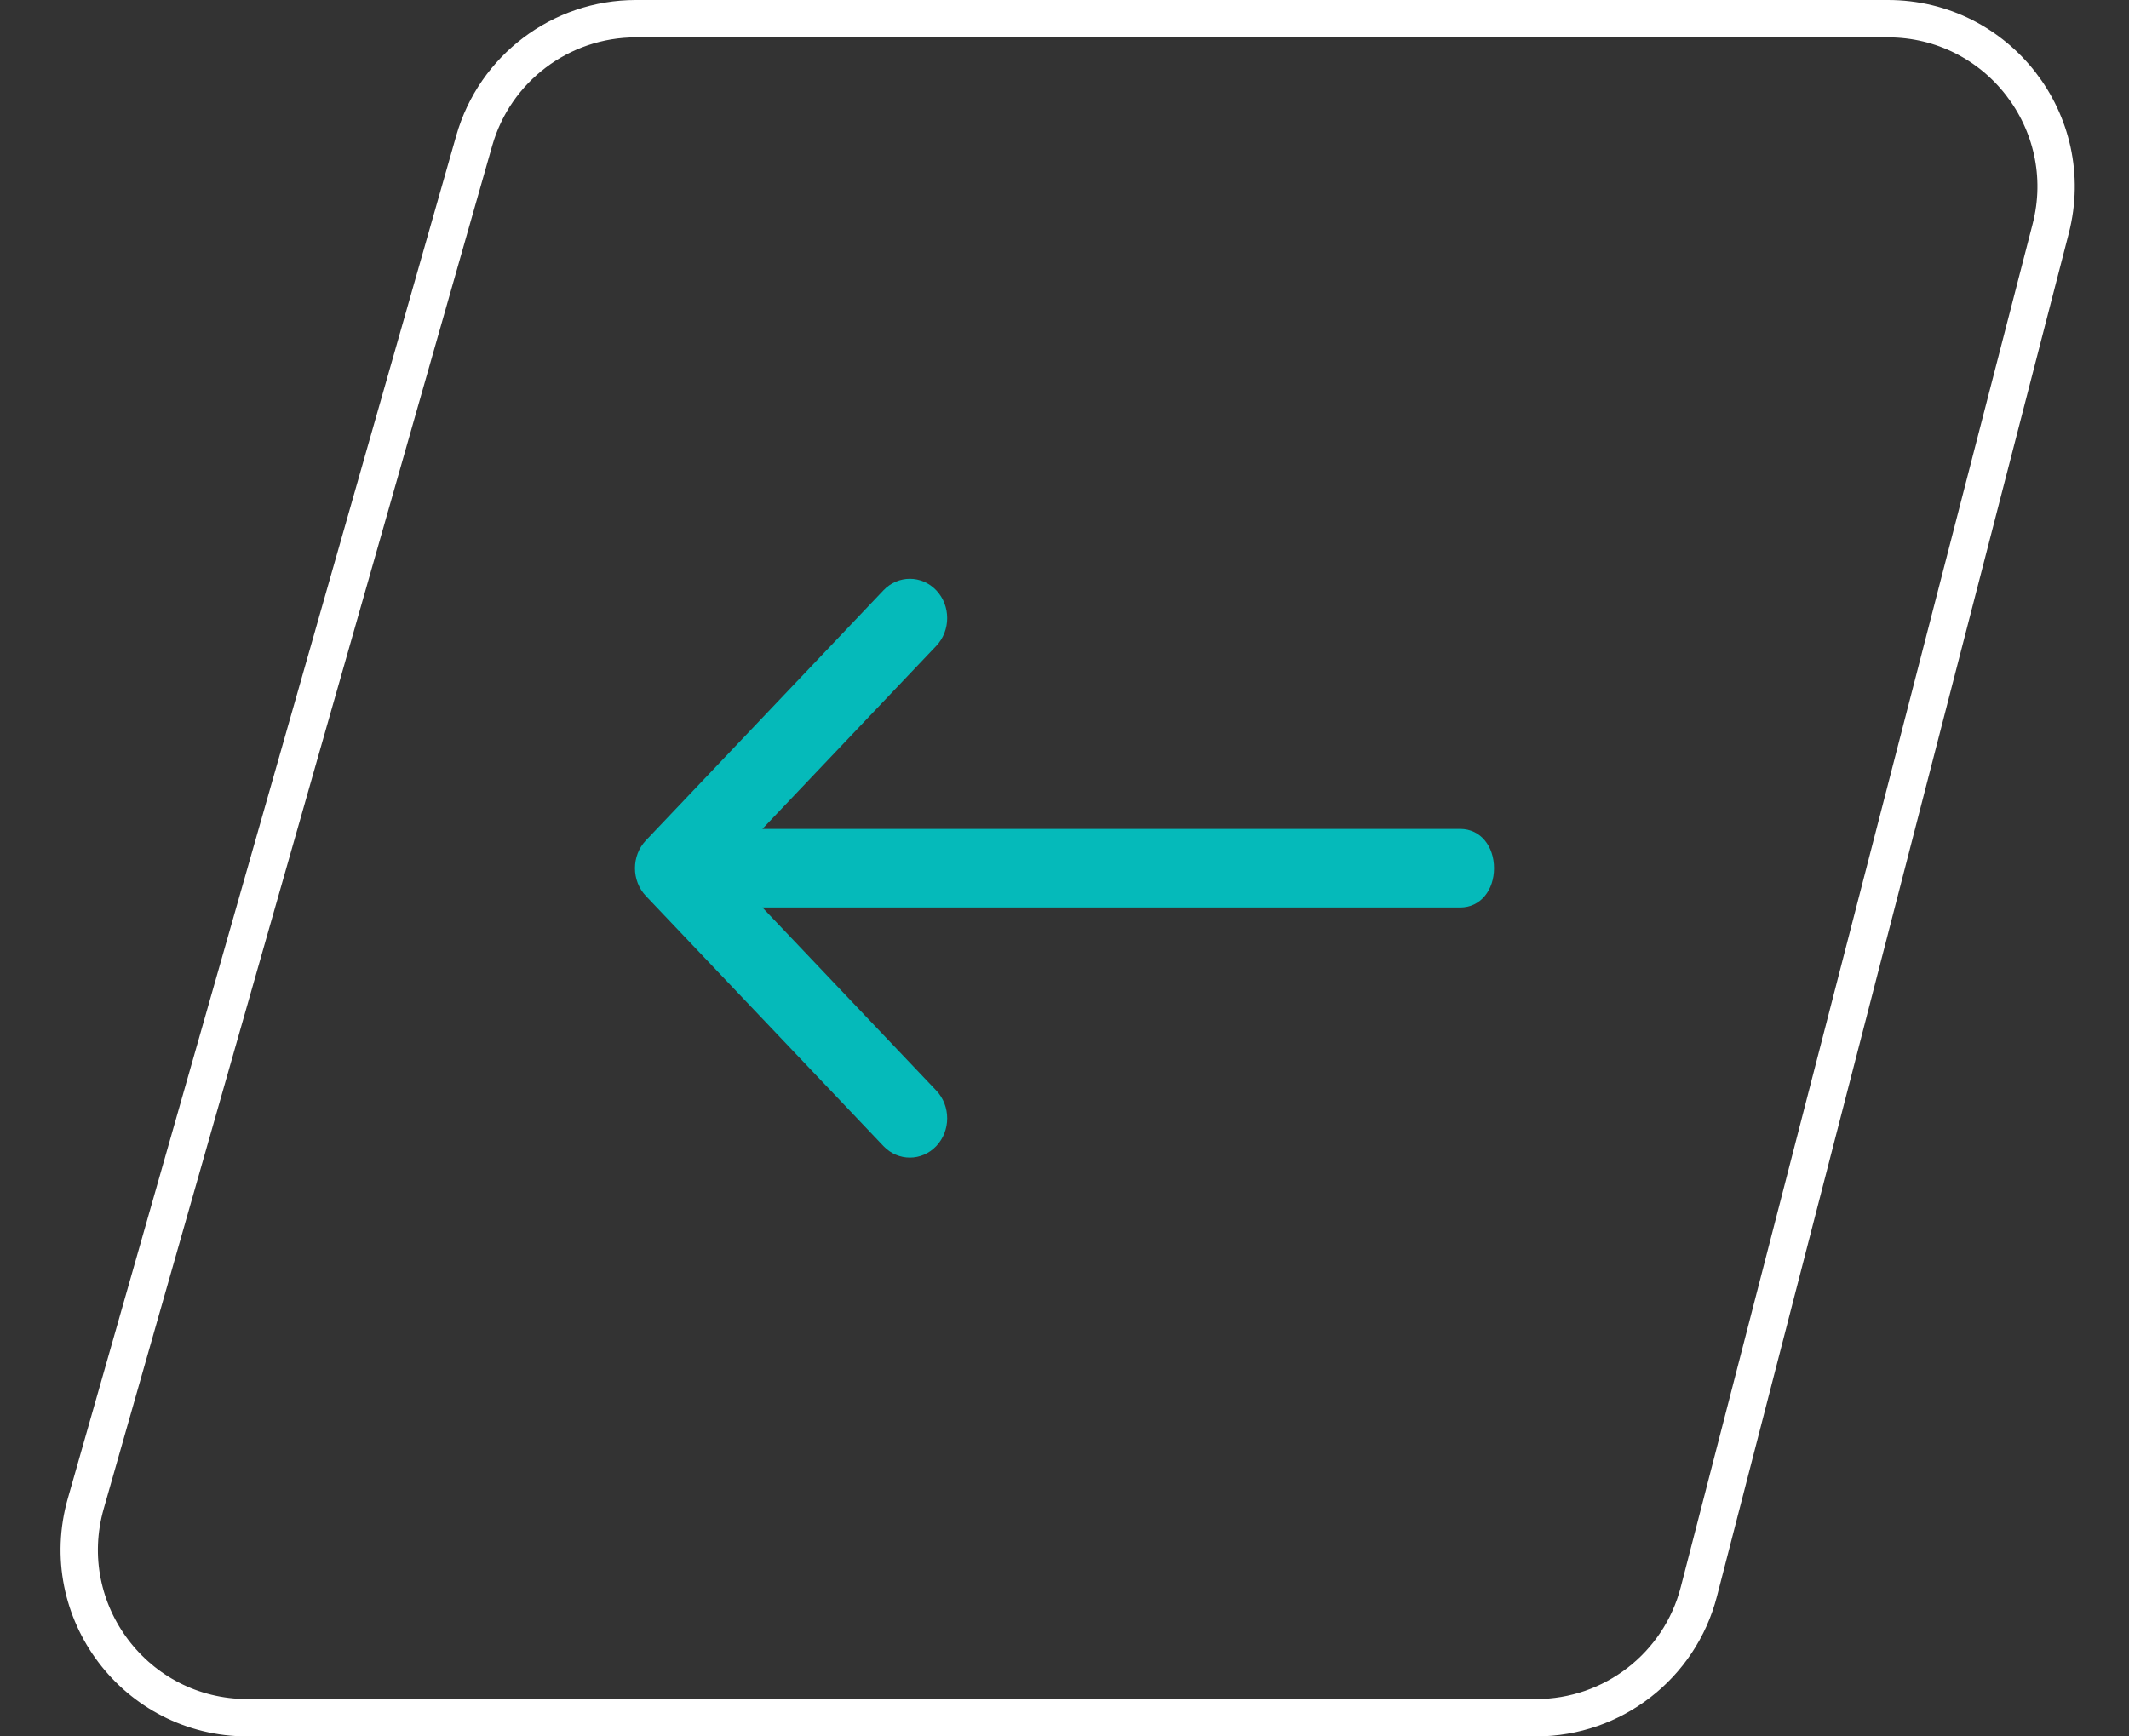
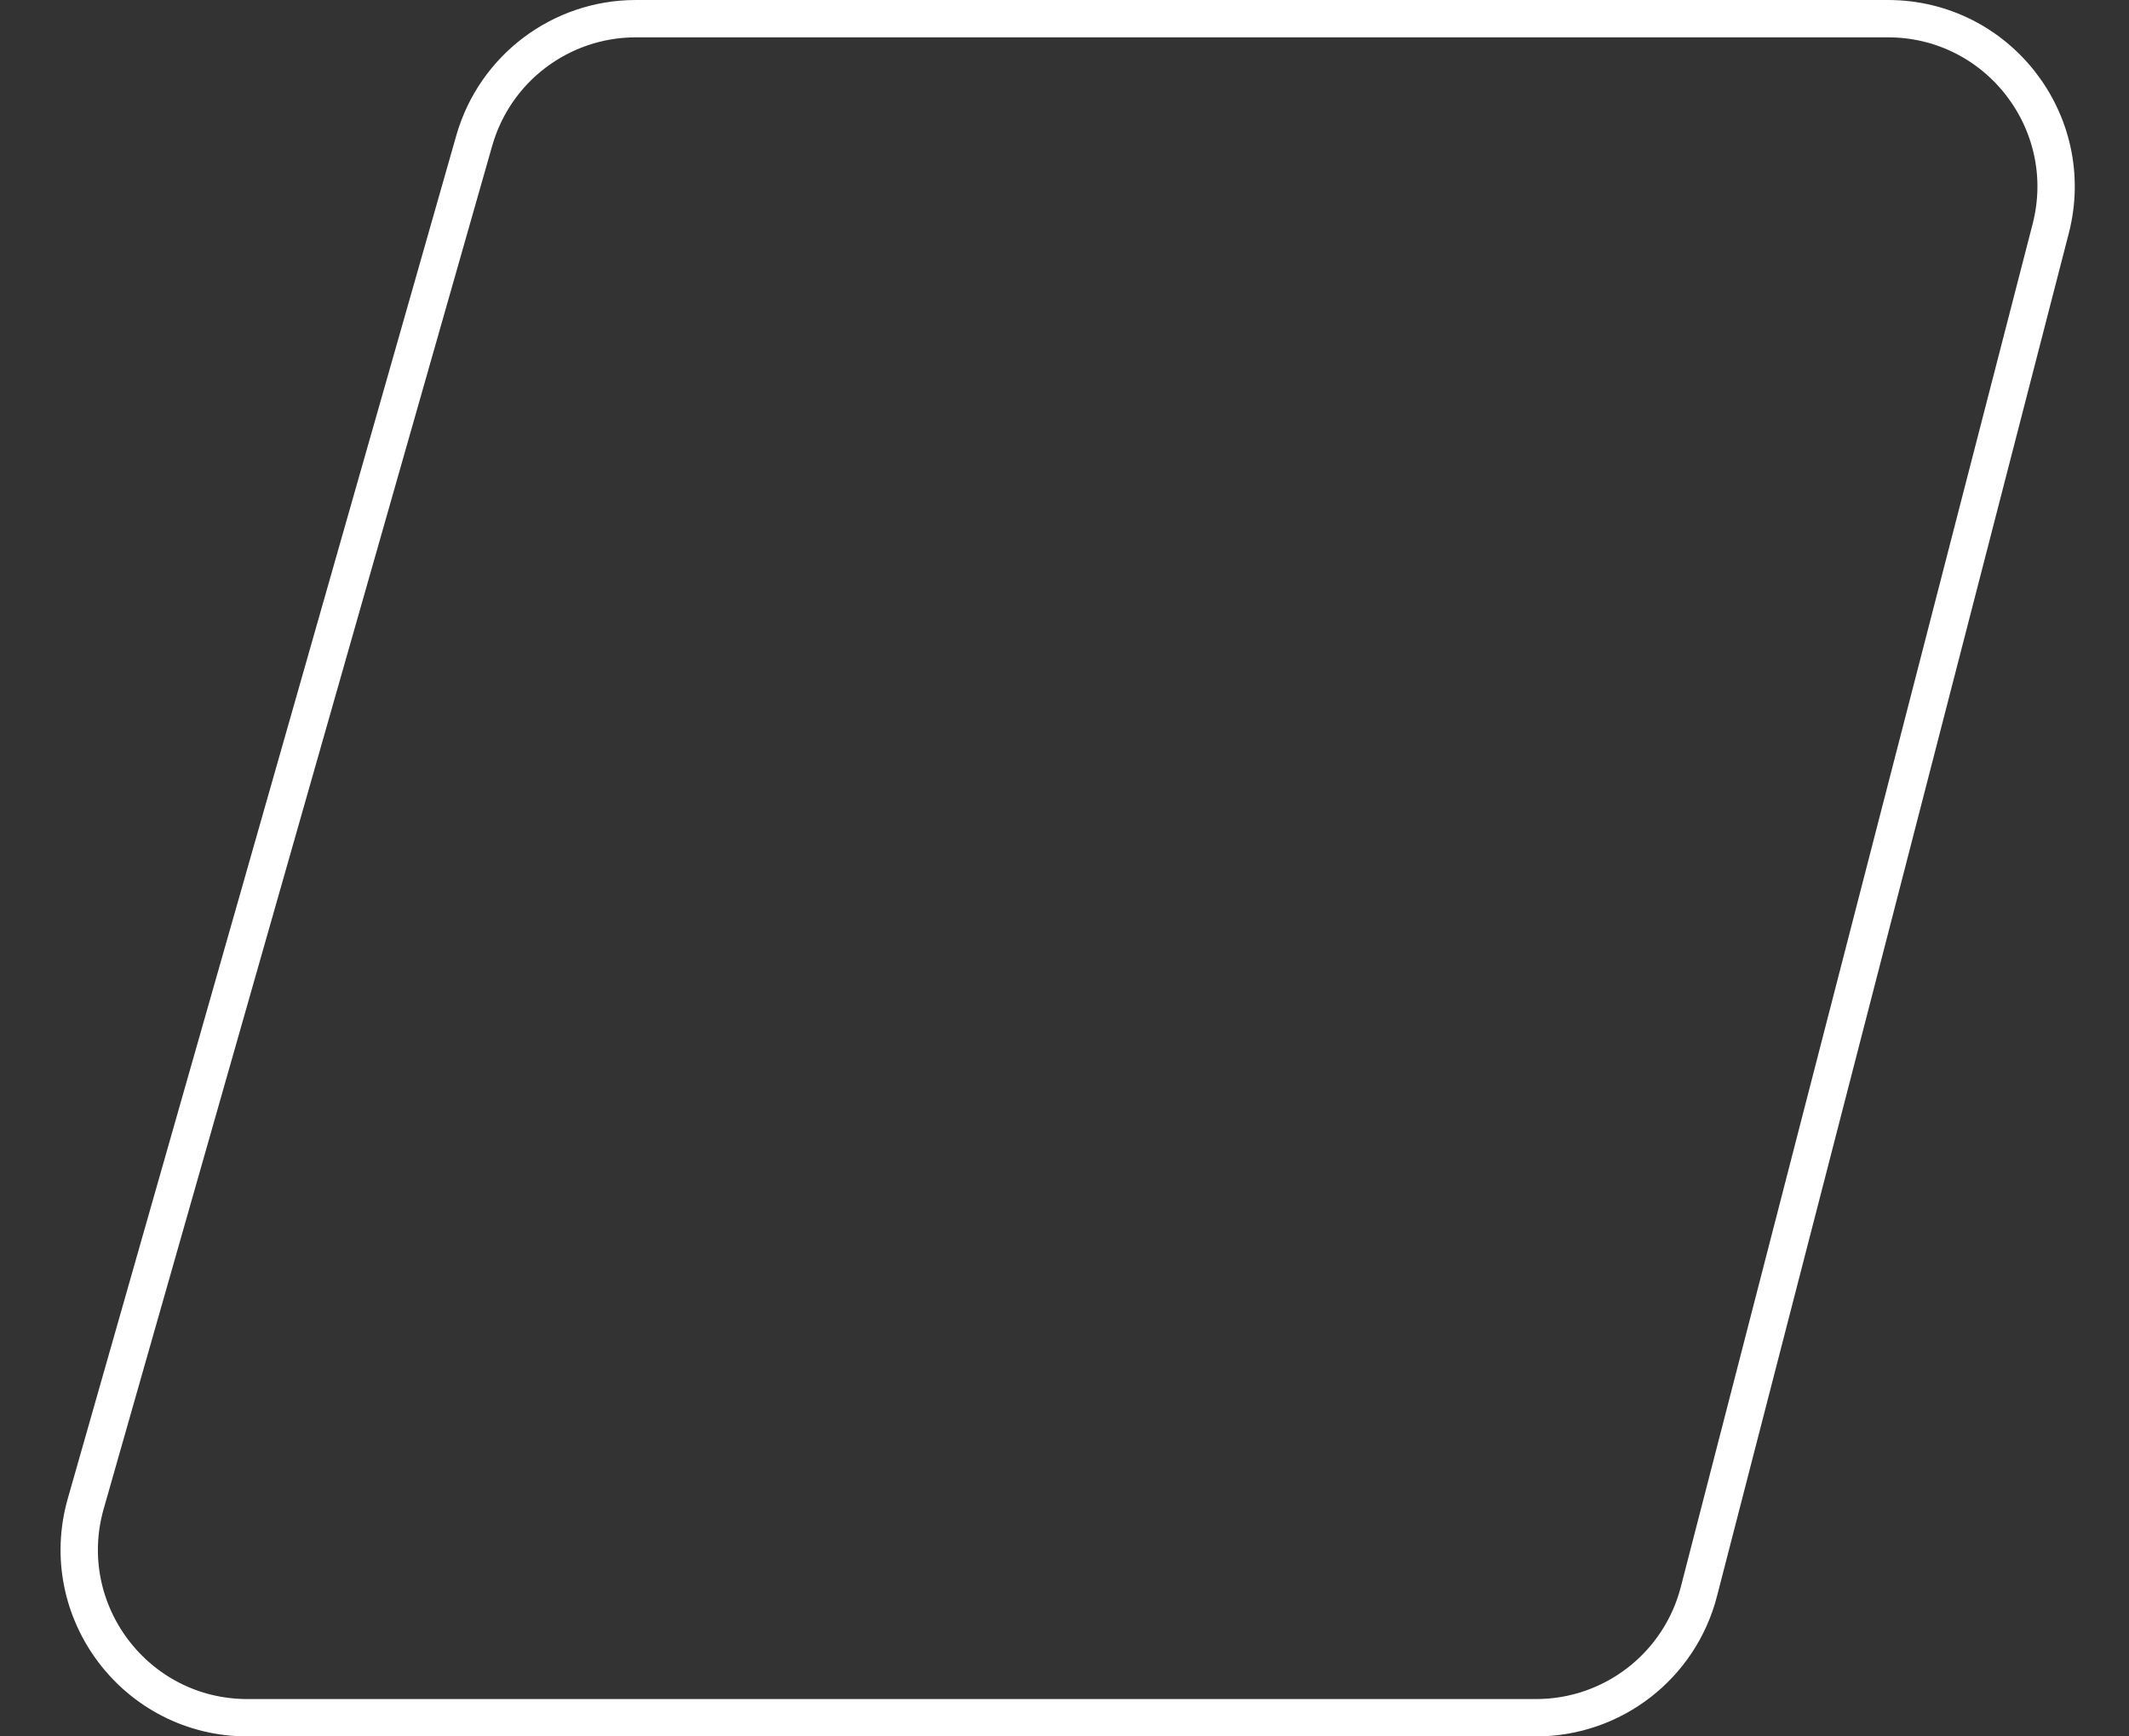
<svg xmlns="http://www.w3.org/2000/svg" width="114" height="93" viewBox="0 0 114 93" fill="none">
  <rect x="0" y="0" width="114" height="93" fill="#333333" stroke="none" />
-   <path d="M78.184 48.605C79.288 48.605 80 47.663 80 46.5C80 45.337 79.288 44.395 78.184 44.395L78.184 48.605ZM34.585 45.012C33.805 45.834 33.805 47.166 34.585 47.988L47.306 61.383C48.086 62.206 49.352 62.206 50.133 61.383C50.913 60.562 50.913 59.229 50.133 58.407L38.826 46.5L50.133 34.593C50.913 33.771 50.913 32.438 50.133 31.616C49.352 30.794 48.086 30.794 47.306 31.616L34.585 45.012ZM78.184 44.395L35.999 44.395V48.605L78.184 48.605L78.184 44.395Z" fill="#05BABA" />
  <path d="M34.049 1H101.092C106.975 1 111.277 6.552 109.807 12.249L90.968 85.249C89.942 89.223 86.357 92 82.253 92H13.247C7.271 92 2.954 86.281 4.592 80.533L25.394 7.533C26.495 3.667 30.028 1 34.049 1Z" stroke="white" stroke-width="2" />
</svg>